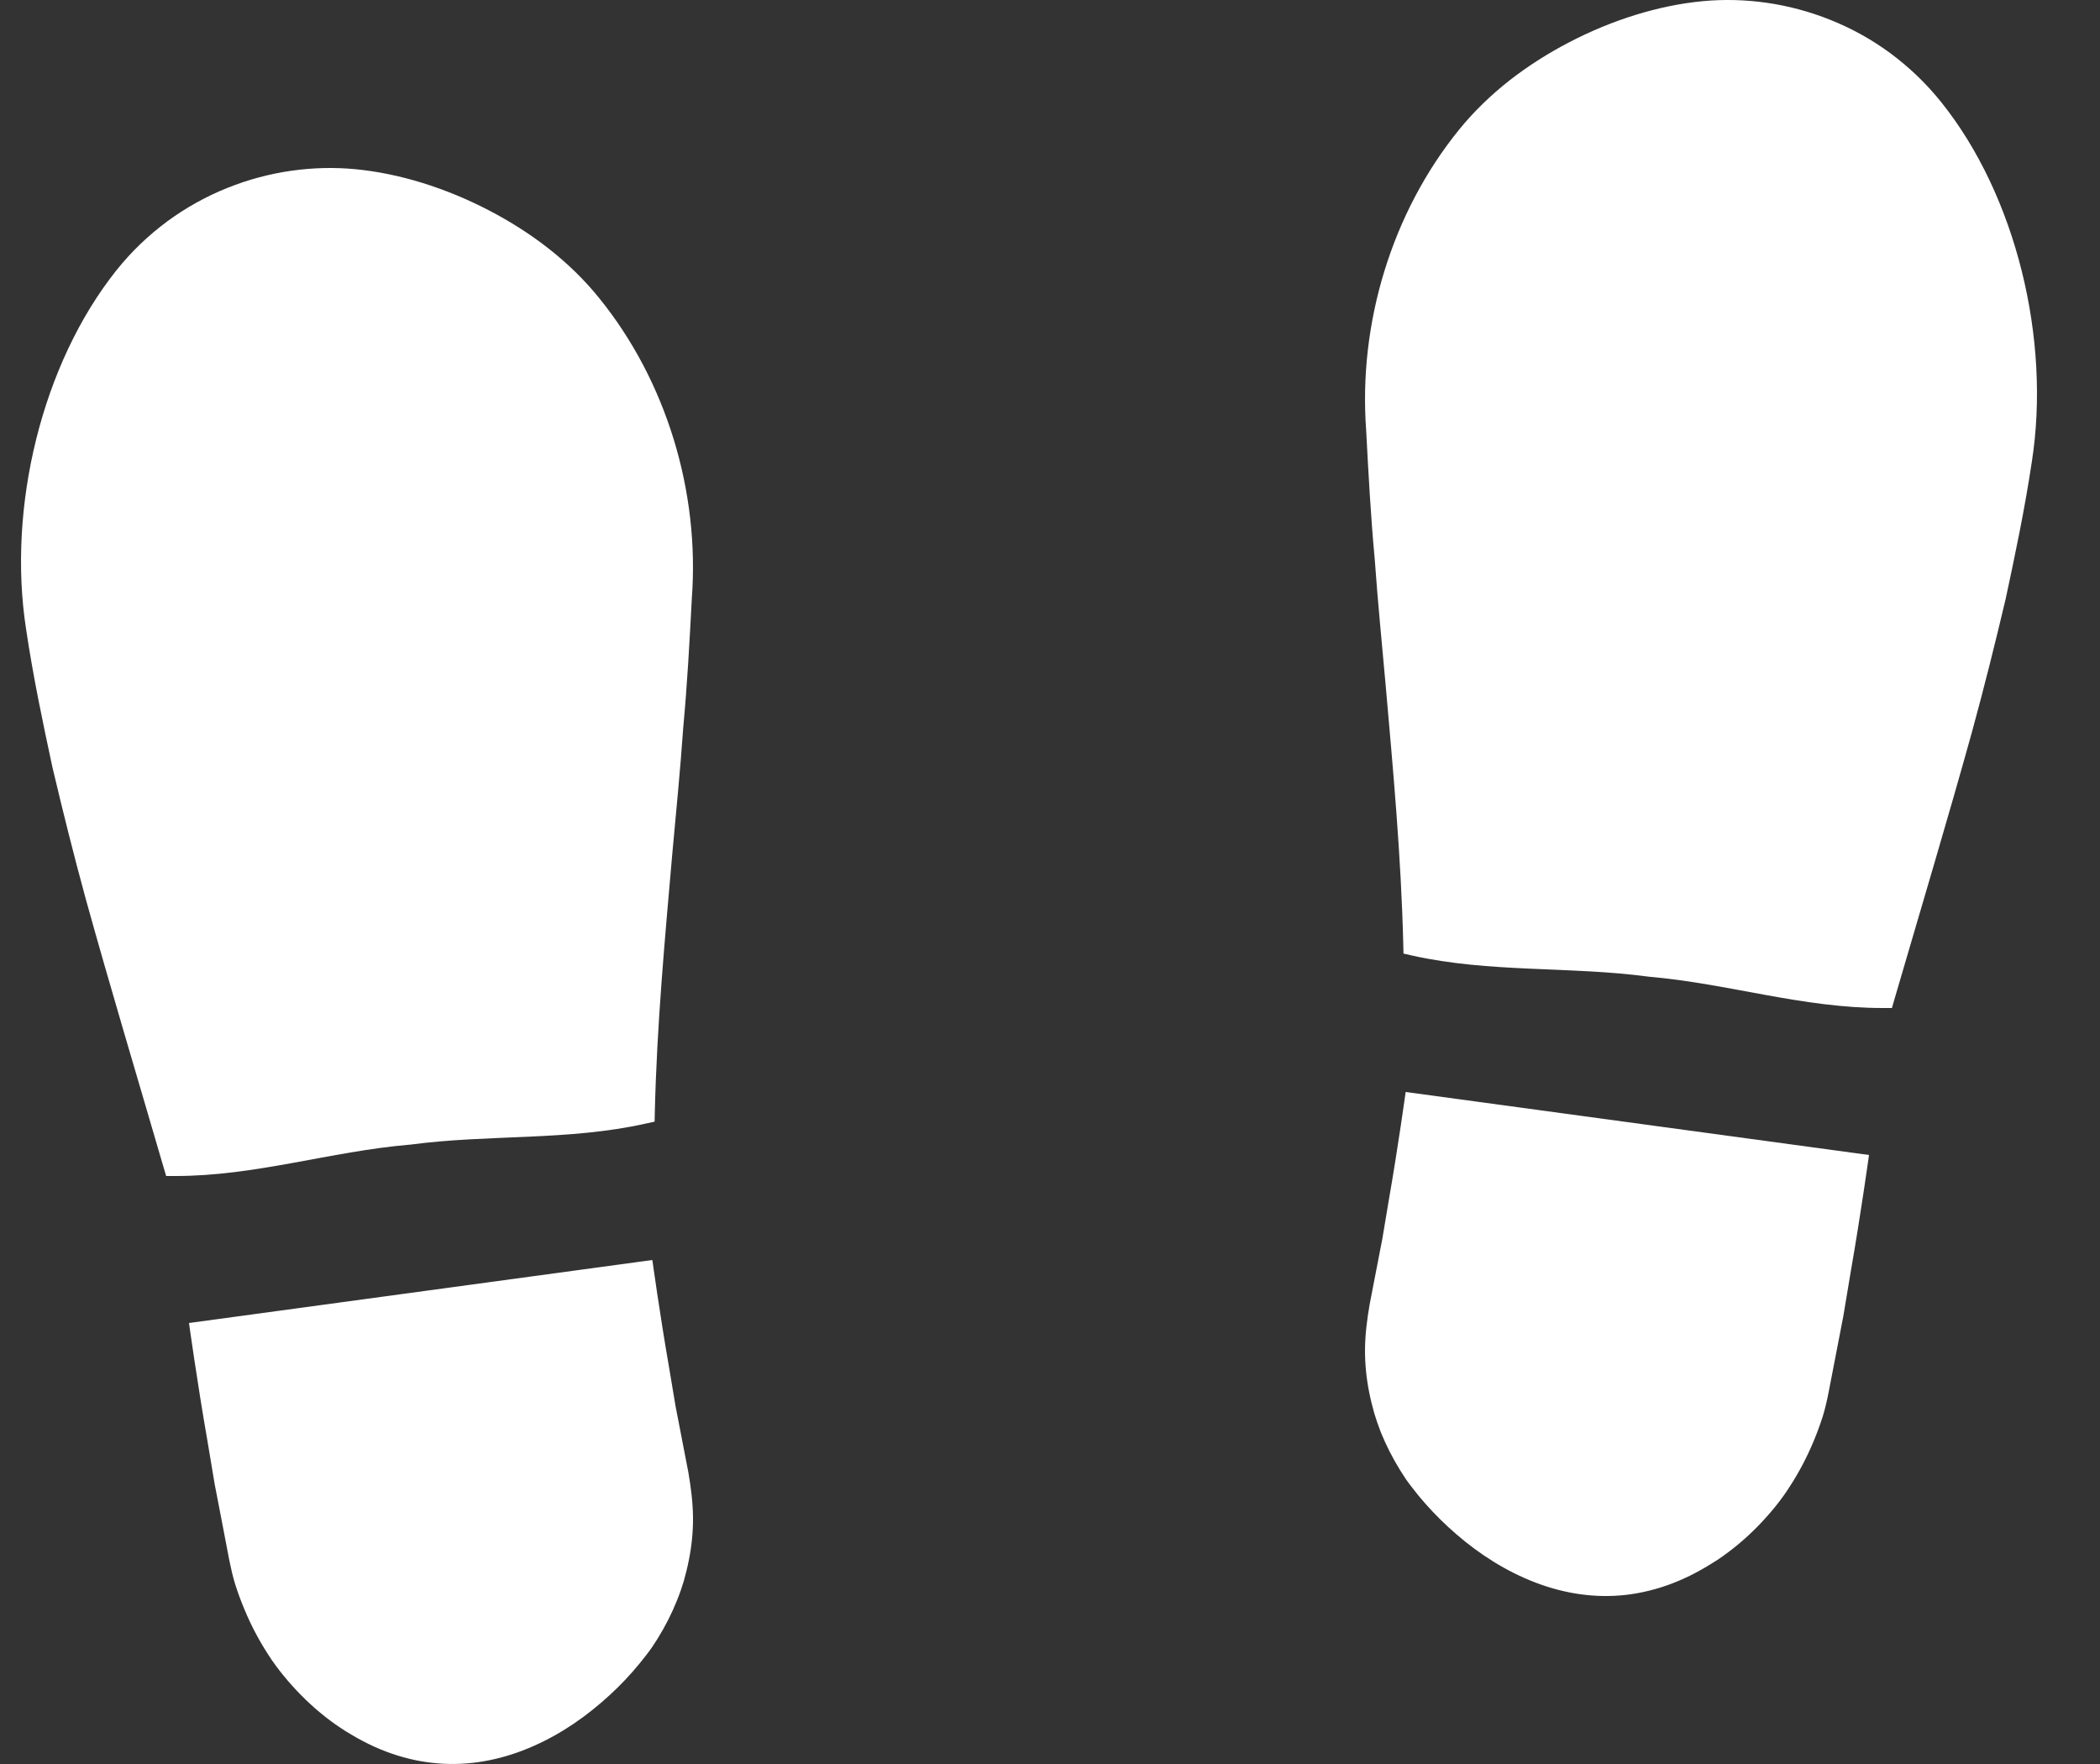
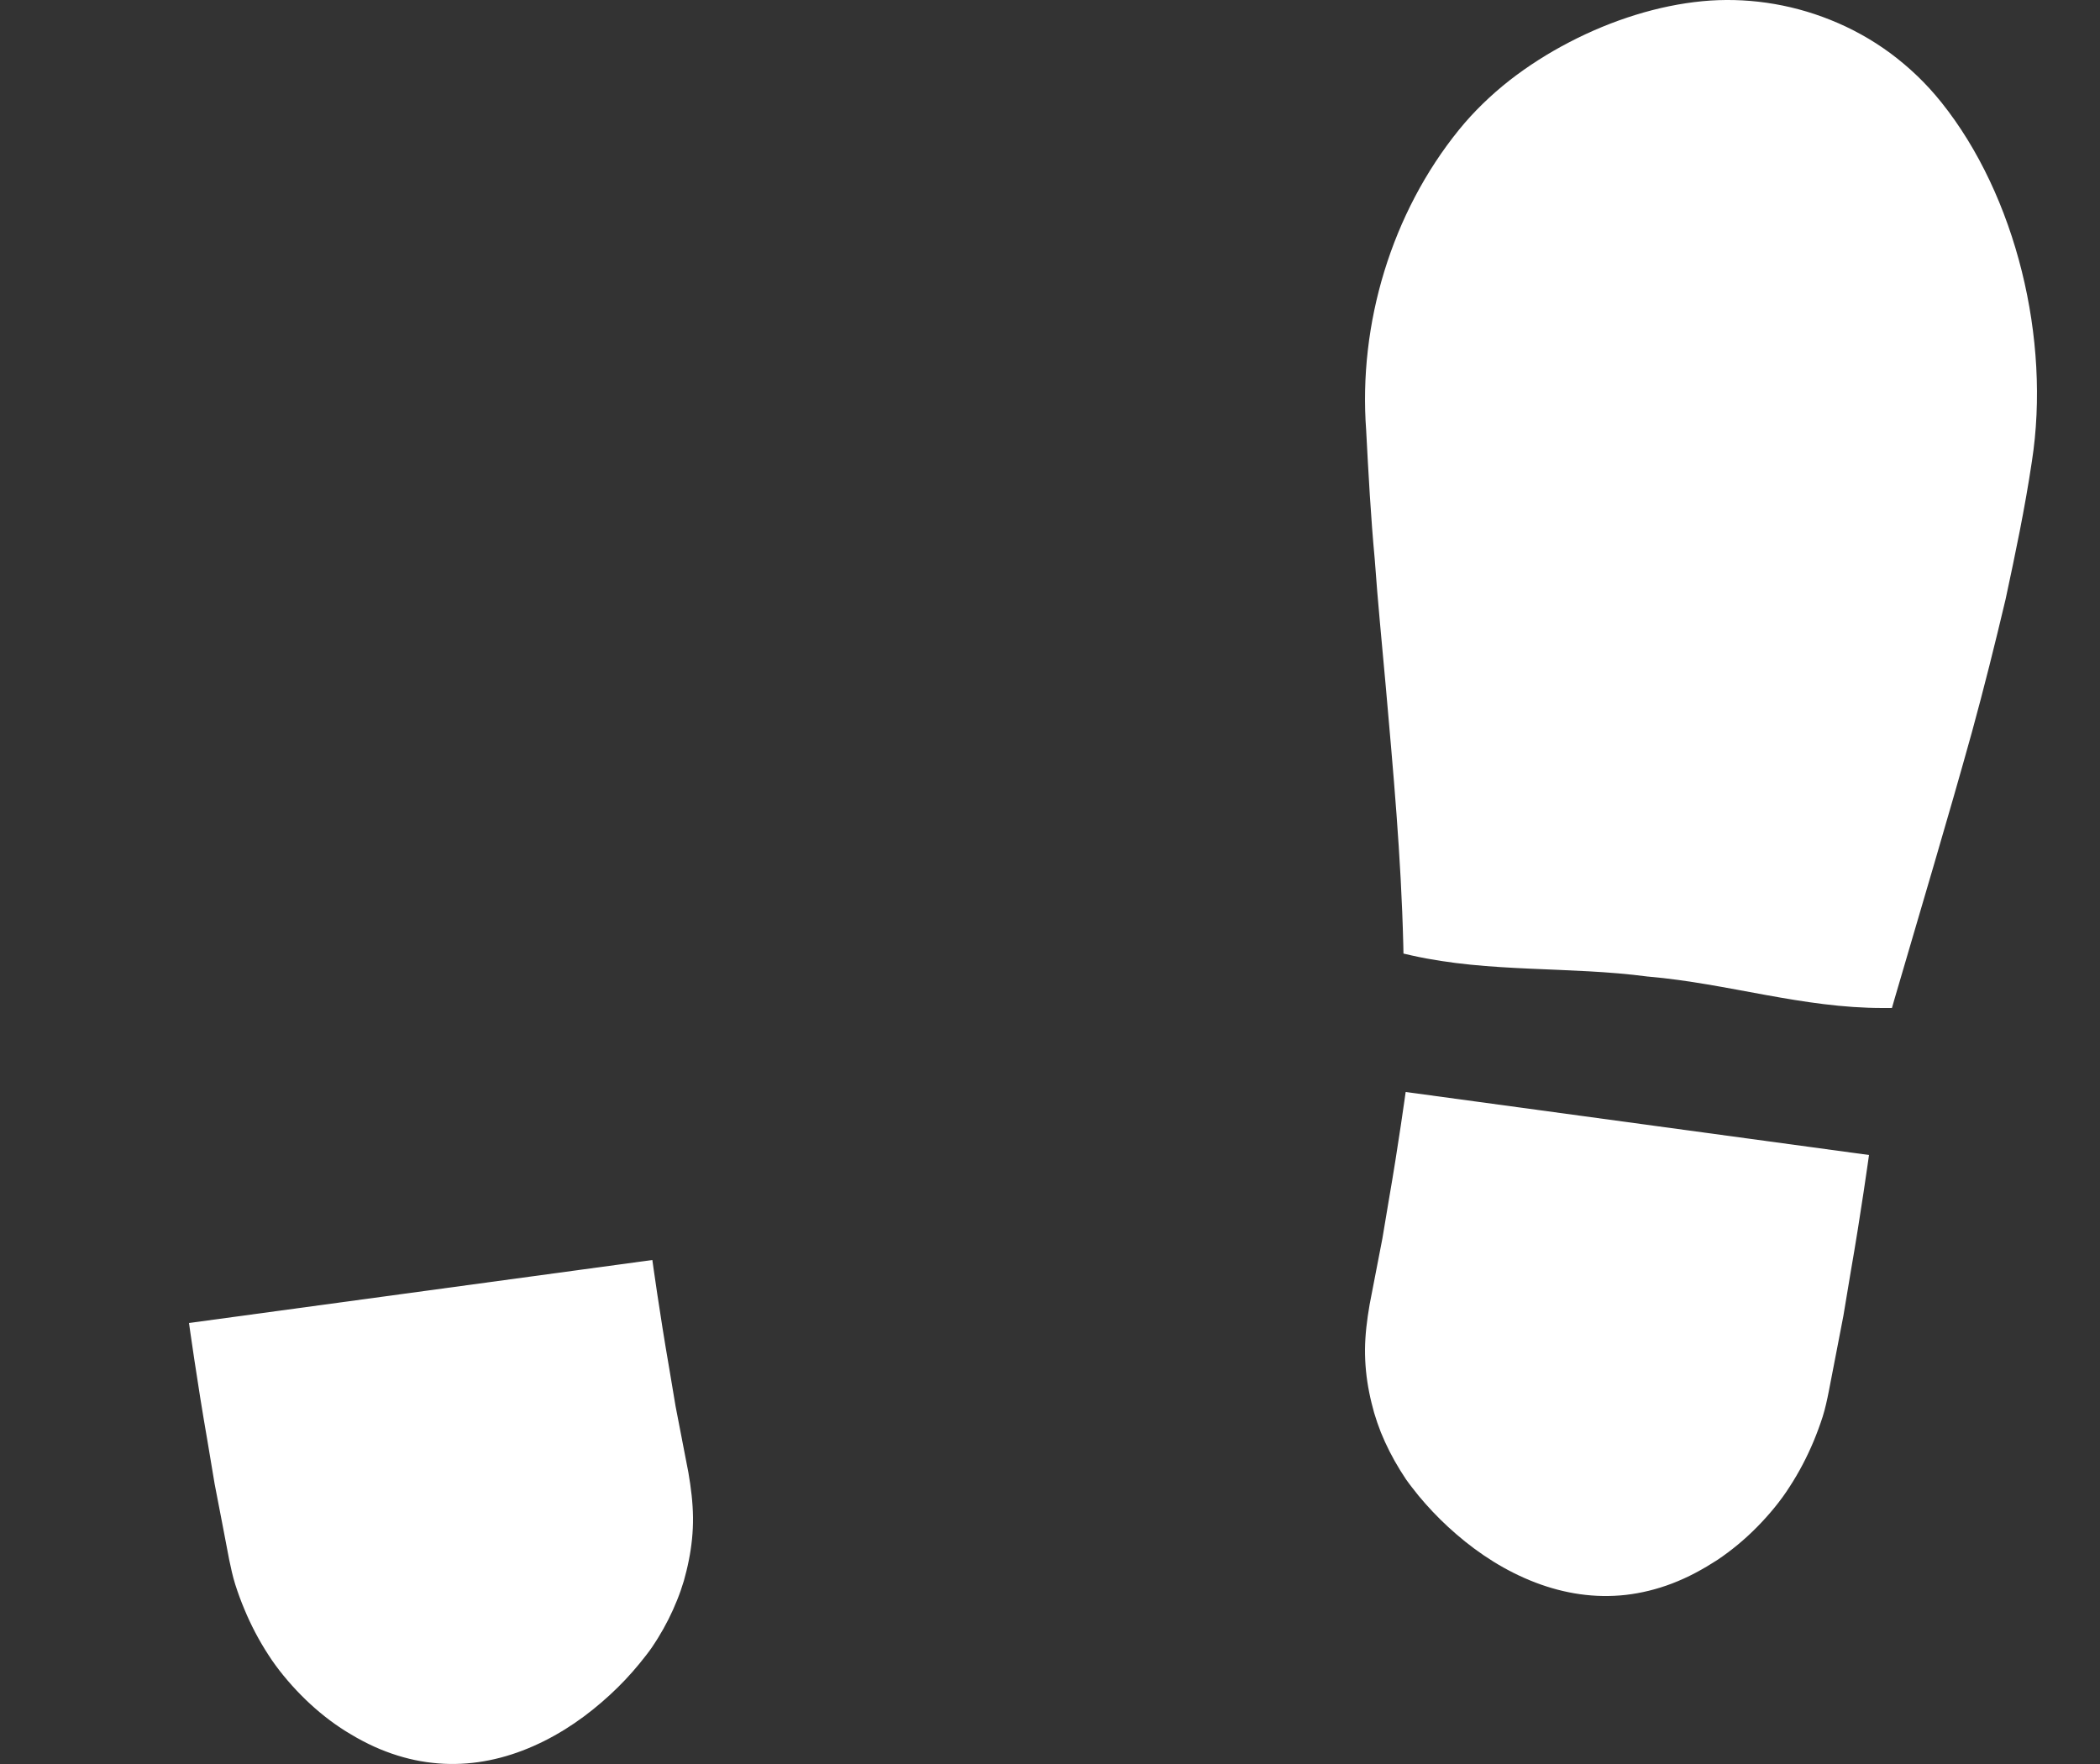
<svg xmlns="http://www.w3.org/2000/svg" width="25" height="21" viewBox="0 0 25 21" fill="none">
  <rect x="0" y="0" width="25" height="21" fill="#333333" stroke="none" />
-   <path d="M4.878 13.627H4.881C5.823 13.501 6.761 13.584 7.692 13.375L7.793 13.353L7.795 13.255C7.82 12.189 7.916 11.174 8.003 10.169C8.049 9.666 8.099 9.165 8.134 8.659C8.181 8.155 8.209 7.643 8.236 7.123C8.331 5.851 7.932 4.533 7.131 3.546C6.956 3.329 6.75 3.13 6.526 2.955C6.307 2.784 6.066 2.631 5.814 2.501C5.309 2.239 4.757 2.064 4.228 2.014C3.732 1.967 3.204 2.037 2.707 2.237C2.459 2.336 2.218 2.469 1.993 2.634C1.765 2.803 1.563 2.996 1.386 3.218C0.499 4.33 0.085 6.041 0.311 7.493C0.395 8.057 0.509 8.598 0.624 9.133C0.75 9.667 0.881 10.191 1.024 10.713C1.314 11.758 1.627 12.797 1.948 13.899L1.978 14H2.081C3.041 14.002 3.929 13.708 4.876 13.627H4.879H4.878Z" fill="white" />
  <path d="M8.12 17.141C8.098 17.025 8.071 16.889 8.043 16.744C8.018 16.595 7.992 16.437 7.965 16.278C7.855 15.646 7.766 15 7.766 15L2.25 15.75C2.25 15.75 2.346 16.446 2.469 17.15C2.498 17.325 2.527 17.501 2.555 17.665C2.587 17.832 2.617 17.987 2.643 18.121C2.694 18.387 2.728 18.566 2.728 18.566C2.749 18.667 2.77 18.765 2.801 18.864C2.833 18.964 2.869 19.062 2.909 19.157C2.988 19.348 3.084 19.53 3.194 19.699C3.299 19.864 3.44 20.034 3.584 20.18C3.729 20.327 3.886 20.458 4.054 20.57C4.096 20.598 4.138 20.624 4.181 20.649C4.225 20.676 4.272 20.702 4.318 20.726C4.409 20.774 4.501 20.816 4.594 20.851C4.778 20.921 4.963 20.966 5.146 20.986C5.513 21.028 5.874 20.972 6.218 20.841C6.575 20.705 6.89 20.5 7.16 20.267C7.295 20.151 7.42 20.028 7.531 19.901C7.587 19.837 7.64 19.773 7.689 19.709C7.715 19.676 7.738 19.645 7.762 19.61C7.786 19.575 7.809 19.538 7.832 19.502C7.923 19.355 7.999 19.204 8.06 19.051C8.091 18.975 8.118 18.897 8.141 18.82C8.152 18.781 8.162 18.742 8.172 18.702C8.182 18.66 8.192 18.618 8.2 18.576C8.234 18.407 8.252 18.235 8.25 18.062C8.248 17.889 8.227 17.715 8.195 17.529C8.195 17.529 8.165 17.375 8.12 17.142V17.141Z" fill="white" />
-   <path d="M23.111 1.218C22.934 0.996 22.732 0.803 22.505 0.634C22.28 0.468 22.039 0.336 21.791 0.237C21.294 0.037 20.767 -0.033 20.27 0.014C19.742 0.064 19.189 0.239 18.685 0.501C18.432 0.632 18.192 0.785 17.973 0.955C17.749 1.131 17.543 1.33 17.368 1.546C16.568 2.534 16.169 3.852 16.264 5.124C16.291 5.643 16.319 6.155 16.366 6.659C16.402 7.165 16.452 7.666 16.497 8.169C16.585 9.174 16.68 10.189 16.706 11.255L16.708 11.352L16.808 11.375C17.74 11.583 18.678 11.501 19.619 11.626H19.622L19.625 11.627C20.573 11.708 21.46 12.002 22.419 12H22.523L22.552 11.899C22.874 10.796 23.186 9.758 23.476 8.713C23.619 8.191 23.75 7.667 23.876 7.134C23.991 6.598 24.105 6.057 24.189 5.494C24.415 4.042 24.002 2.331 23.112 1.219L23.111 1.218Z" fill="white" />
+   <path d="M23.111 1.218C22.934 0.996 22.732 0.803 22.505 0.634C22.28 0.468 22.039 0.336 21.791 0.237C21.294 0.037 20.767 -0.033 20.27 0.014C19.742 0.064 19.189 0.239 18.685 0.501C18.432 0.632 18.192 0.785 17.973 0.955C17.749 1.131 17.543 1.33 17.368 1.546C16.568 2.534 16.169 3.852 16.264 5.124C16.291 5.643 16.319 6.155 16.366 6.659C16.402 7.165 16.452 7.666 16.497 8.169C16.585 9.174 16.68 10.189 16.706 11.255L16.708 11.352L16.808 11.375C17.74 11.583 18.678 11.501 19.619 11.626H19.622C20.573 11.708 21.46 12.002 22.419 12H22.523L22.552 11.899C22.874 10.796 23.186 9.758 23.476 8.713C23.619 8.191 23.75 7.667 23.876 7.134C23.991 6.598 24.105 6.057 24.189 5.494C24.415 4.042 24.002 2.331 23.112 1.219L23.111 1.218Z" fill="white" />
  <path d="M16.741 13.001L16.734 13C16.734 13 16.645 13.647 16.535 14.278C16.508 14.437 16.482 14.595 16.457 14.744C16.429 14.89 16.402 15.025 16.38 15.142C16.335 15.374 16.305 15.53 16.305 15.53C16.273 15.715 16.252 15.889 16.25 16.062C16.249 16.235 16.266 16.407 16.3 16.576C16.308 16.618 16.318 16.661 16.328 16.702C16.338 16.742 16.348 16.781 16.359 16.82C16.382 16.898 16.409 16.975 16.439 17.052C16.501 17.205 16.577 17.355 16.668 17.502C16.691 17.538 16.714 17.575 16.738 17.611C16.762 17.645 16.785 17.676 16.811 17.709C16.86 17.774 16.913 17.838 16.969 17.901C17.081 18.028 17.205 18.151 17.34 18.267C17.61 18.5 17.925 18.705 18.282 18.841C18.626 18.972 18.986 19.028 19.354 18.987C19.537 18.966 19.722 18.921 19.906 18.851C19.999 18.815 20.091 18.774 20.183 18.725C20.228 18.701 20.275 18.675 20.319 18.649C20.361 18.623 20.404 18.597 20.446 18.57C20.613 18.458 20.771 18.327 20.916 18.18C21.06 18.034 21.201 17.865 21.306 17.698C21.416 17.529 21.511 17.348 21.591 17.157C21.631 17.061 21.667 16.963 21.699 16.864C21.73 16.764 21.751 16.666 21.771 16.565C21.771 16.565 21.806 16.387 21.857 16.121C21.883 15.988 21.912 15.832 21.945 15.665C21.972 15.501 22.002 15.325 22.031 15.149C22.154 14.445 22.25 13.75 22.25 13.75L16.751 13.002L16.742 13L16.741 13.001Z" fill="white" />
</svg>